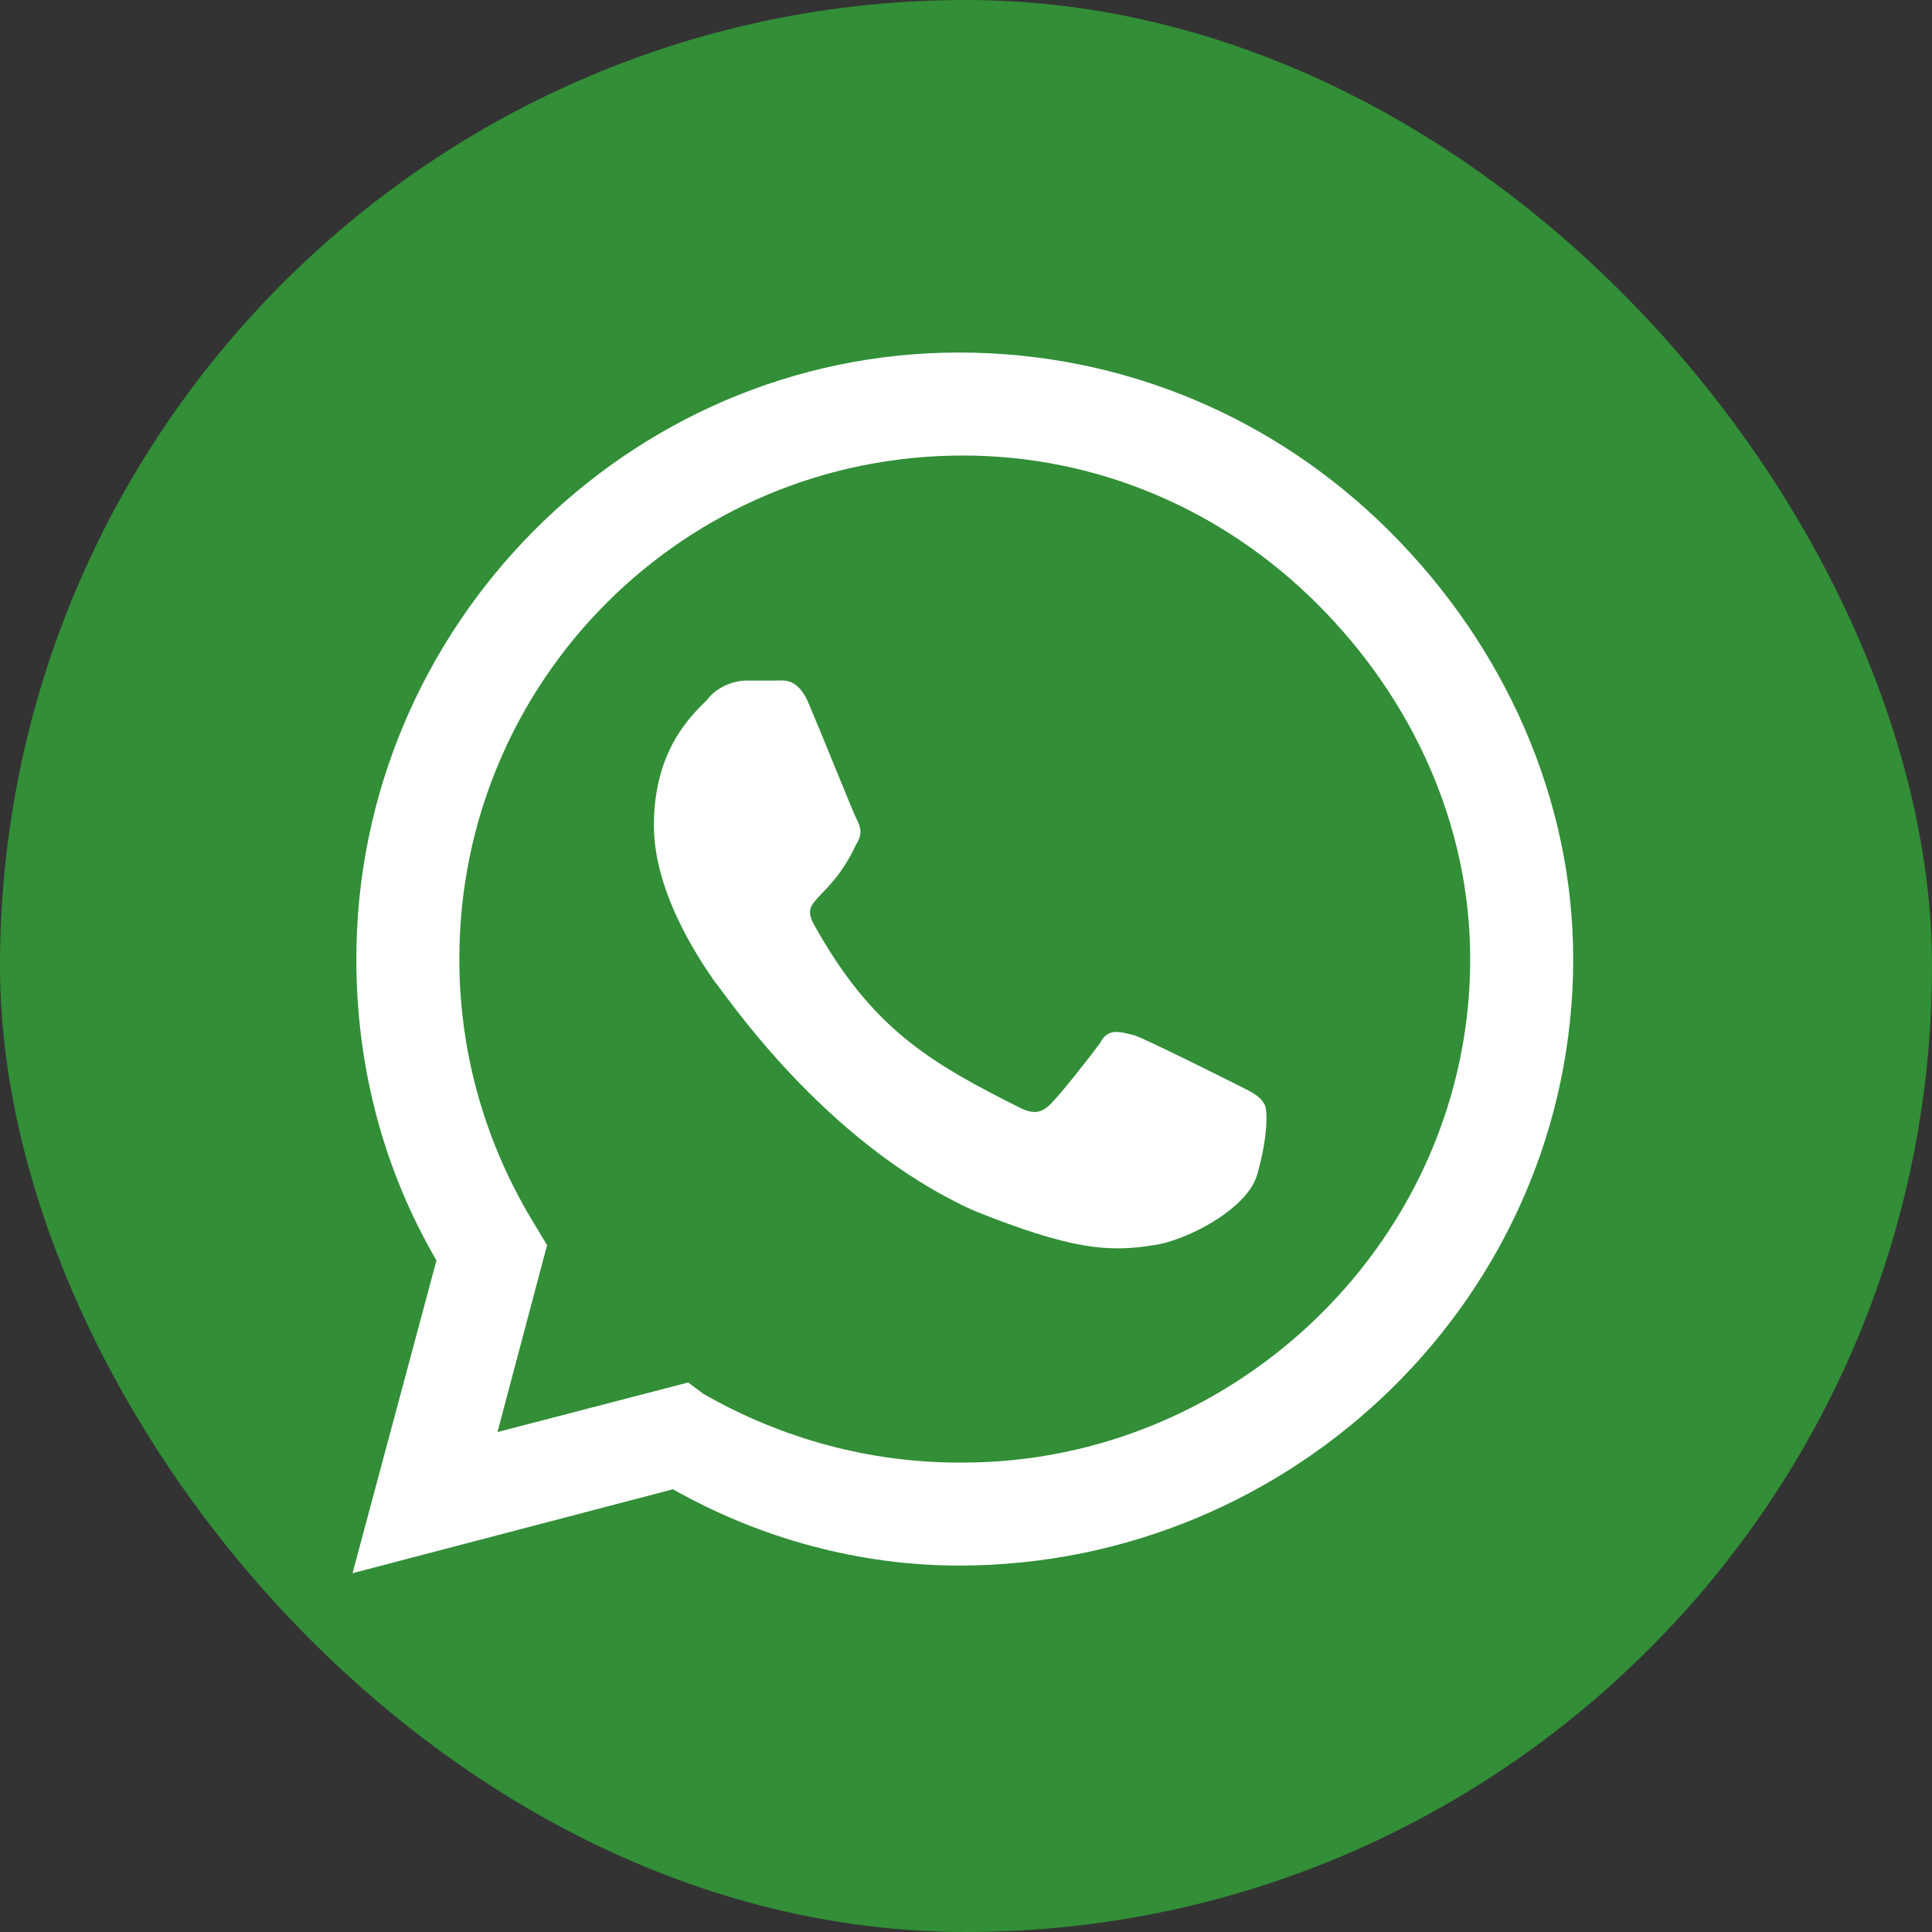
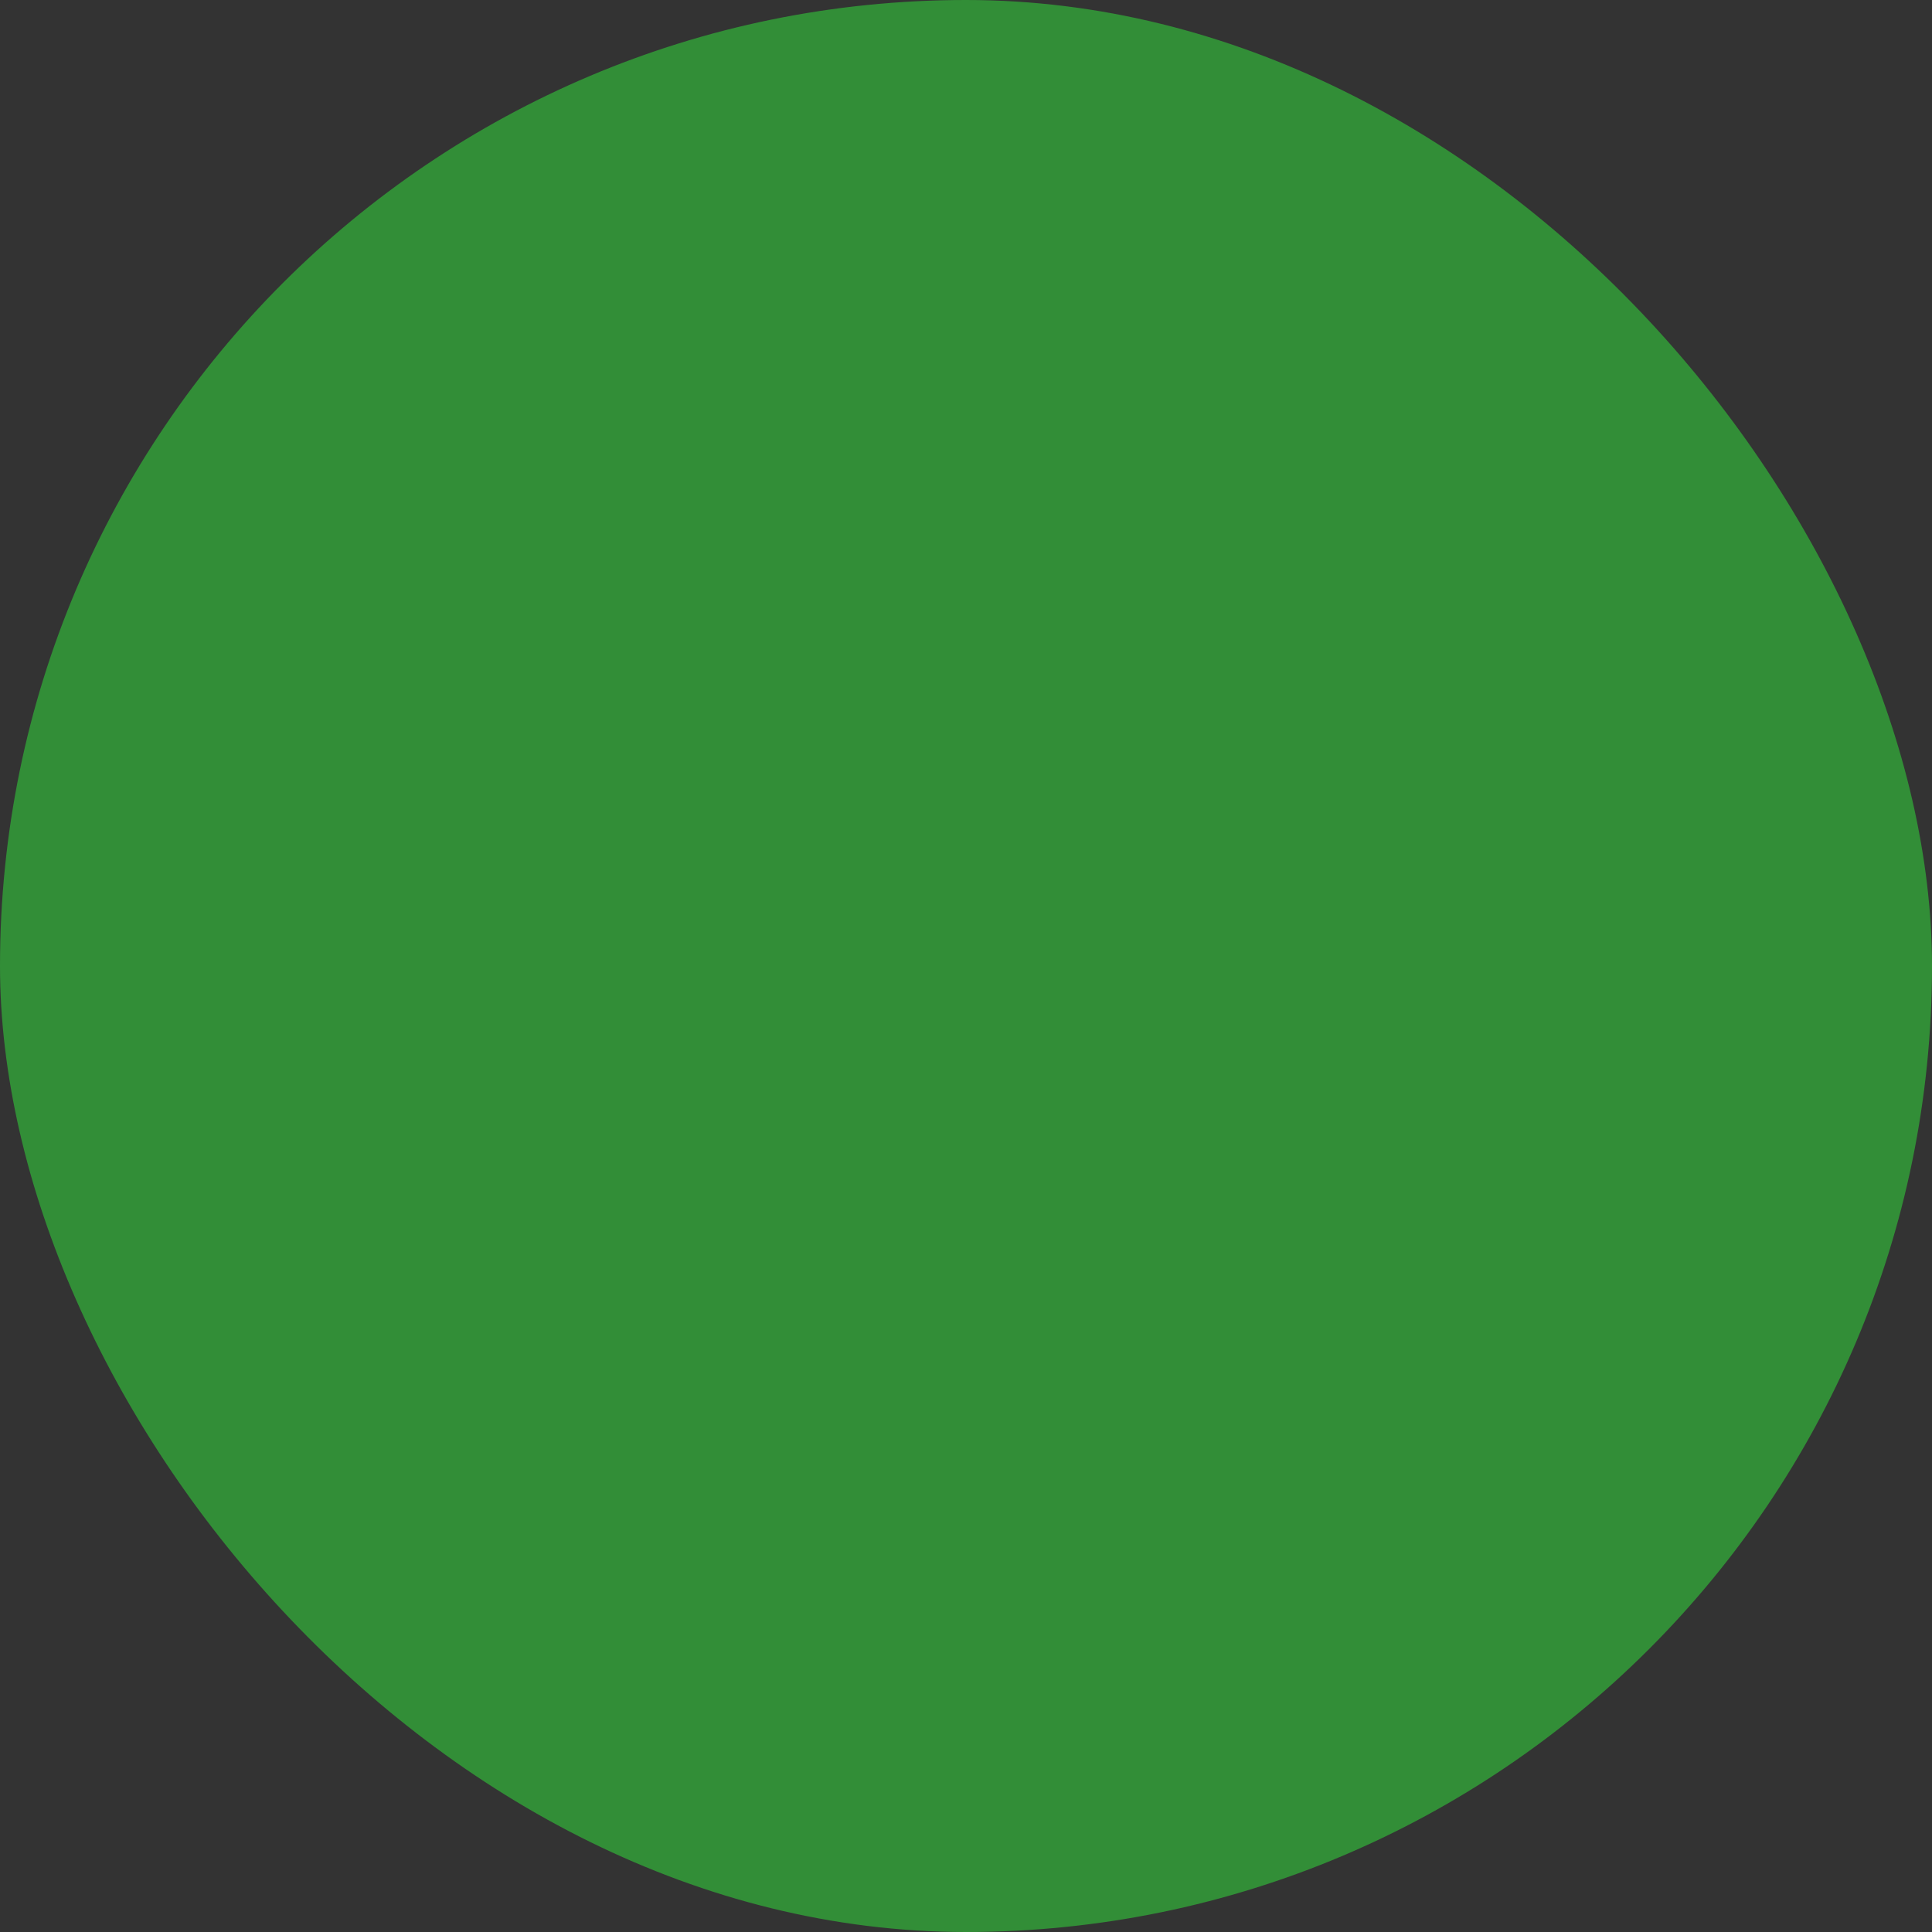
<svg xmlns="http://www.w3.org/2000/svg" width="220" height="220" viewBox="0 0 220 220" fill="none">
  <rect x="0" y="0" width="220" height="220" fill="#333333" stroke="none" />
  <rect width="220" height="220" rx="110" fill="#328E37" />
-   <path d="M109.208 40.143C127.886 40.143 145.261 47.528 158.293 60.559C171.324 73.59 179.143 90.965 179.143 109.209C179.143 147.434 147.433 178.274 109.208 178.274C97.914 178.274 86.621 175.233 76.63 169.587L40.143 179.143L49.699 143.525C43.617 133.099 40.577 121.371 40.577 109.209C40.577 71.418 71.417 40.144 109.208 40.143ZM109.643 51.871C77.933 51.871 52.305 77.5 52.305 109.209C52.305 120.068 55.345 130.493 60.992 139.615L62.296 141.787L56.648 163.071L78.368 157.424L80.105 158.727C89.227 163.94 99.217 166.546 109.208 166.546H109.643C140.917 166.546 167.414 140.918 167.414 109.209C167.414 94.006 160.899 79.671 150.039 68.812C139.181 57.953 124.846 51.871 109.643 51.871ZM88.358 77.5C89.227 77.5 90.964 77.066 92.267 80.54C93.57 83.581 97.045 92.267 97.48 93.137C97.914 94.006 98.348 94.875 97.48 96.178C94.439 102.693 90.965 102.259 92.702 105.299C99.218 117.027 105.733 120.937 116.158 126.15C117.896 127.018 118.765 126.584 119.633 125.715C120.937 124.412 123.977 120.502 125.279 118.765C126.149 117.027 127.452 117.462 129.189 117.896C130.493 118.33 139.18 122.674 140.917 123.543C142.655 124.412 143.523 124.847 143.958 125.715C144.392 126.15 144.392 129.624 143.089 133.968C141.786 137.877 134.837 141.352 131.362 141.787C126.149 142.656 121.805 142.221 110.945 137.877C93.57 130.059 82.276 112.684 81.408 111.815C80.538 110.511 74.458 102.258 74.458 94.006C74.458 85.319 78.801 81.409 80.539 79.671C81.842 77.934 84.015 77.5 84.883 77.5H88.358Z" fill="white" />
</svg>